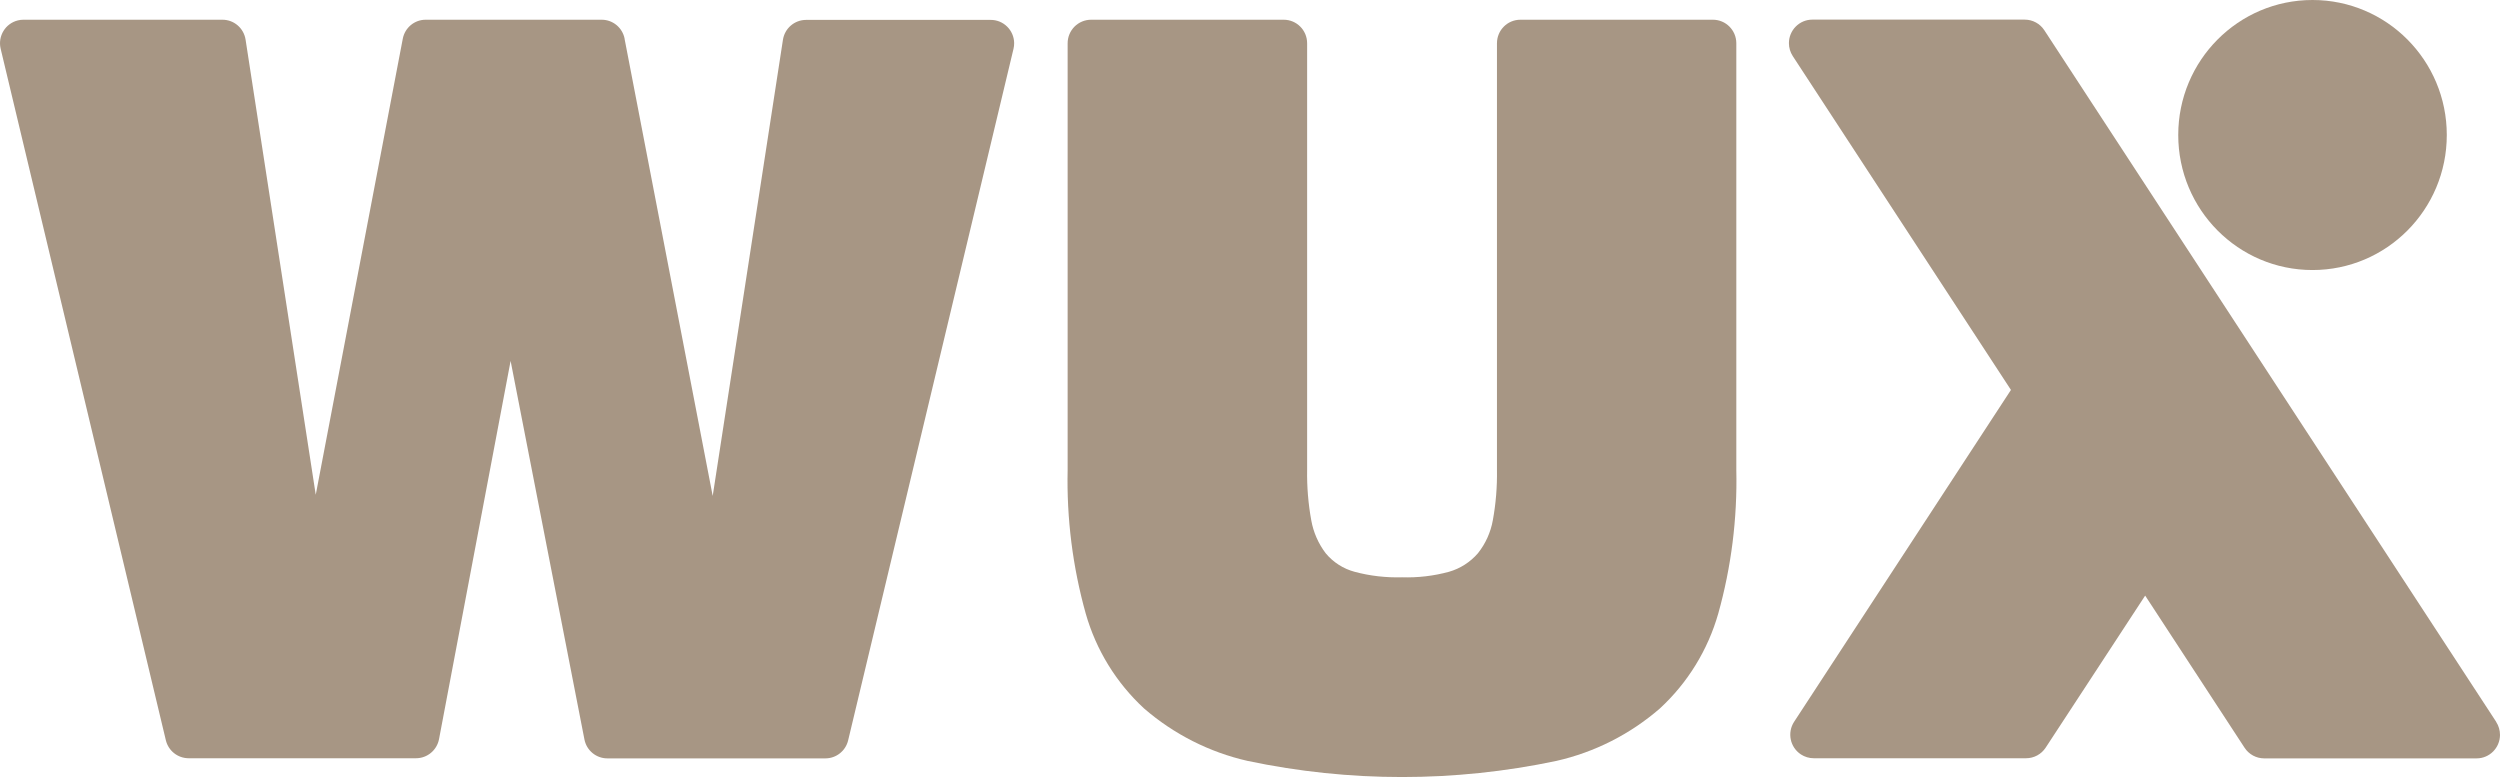
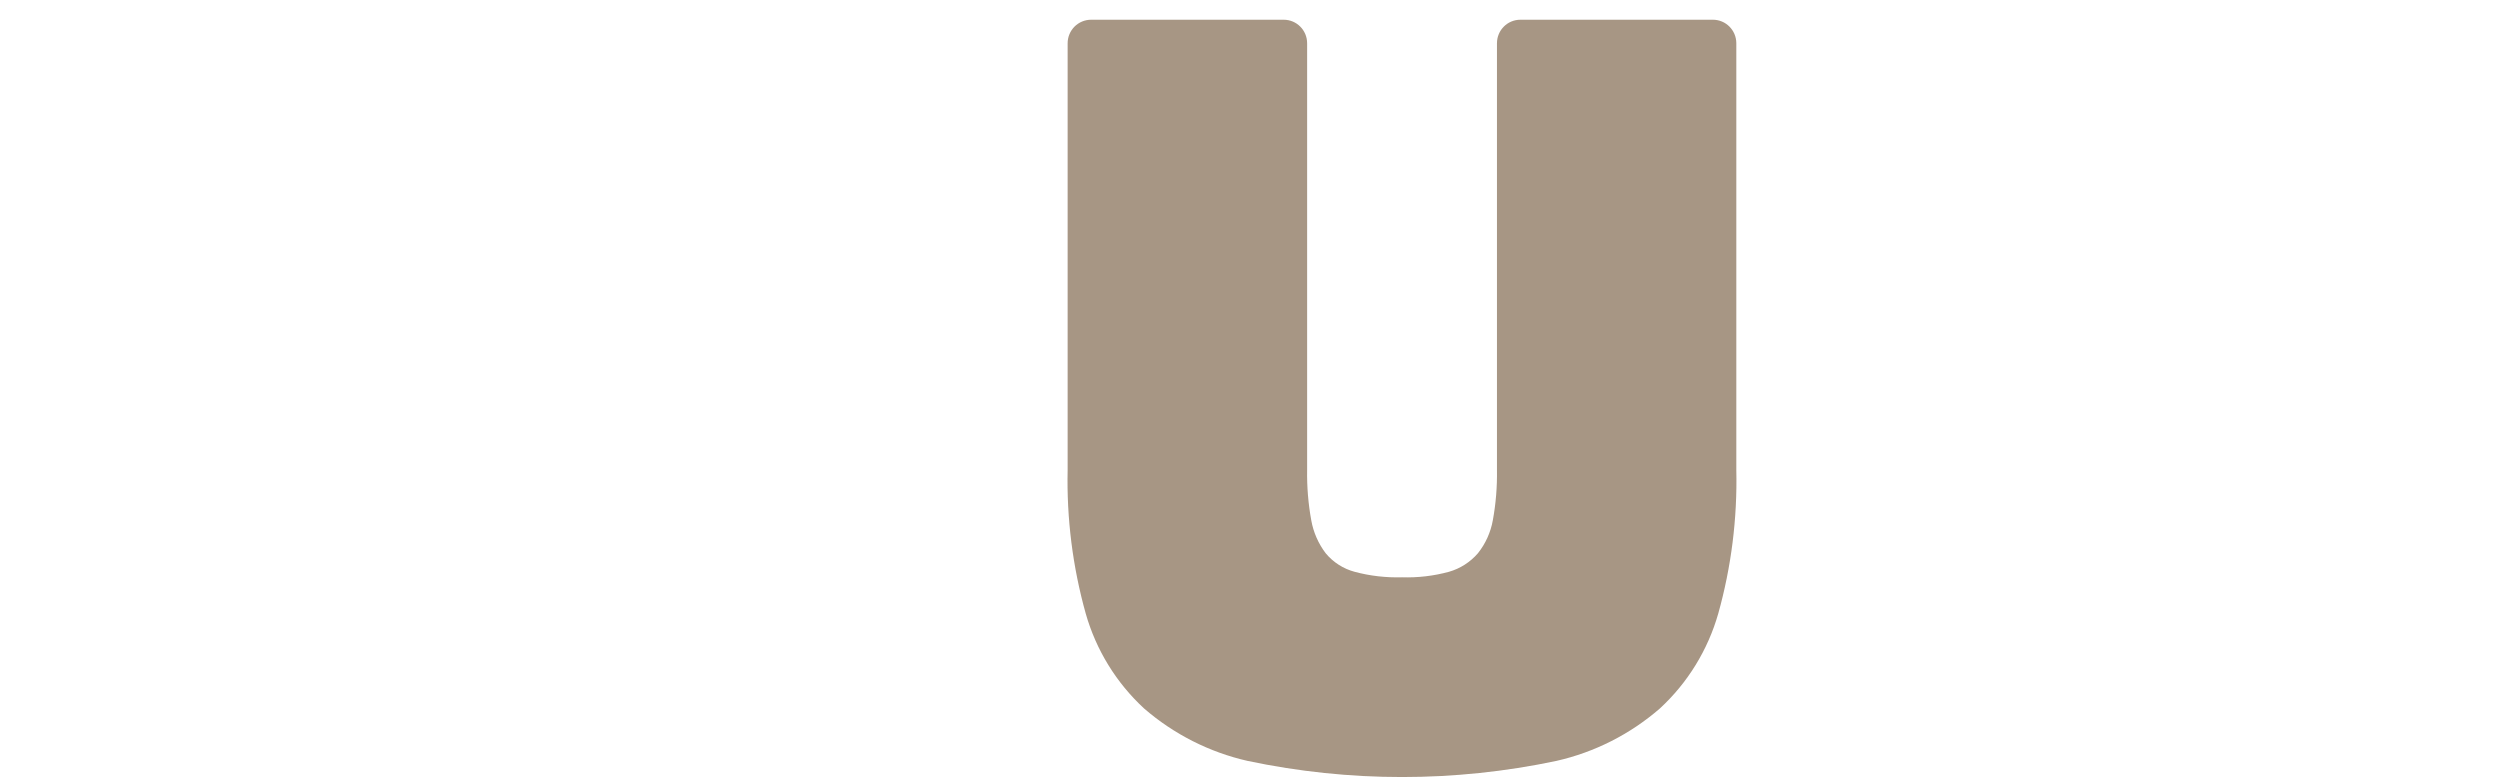
<svg xmlns="http://www.w3.org/2000/svg" width="74" height="23" viewBox="0 0 74 23" fill="none">
  <g opacity="0.6">
    <path d="M32.3 0.584H37.998C38.381 0.584 38.691 0.896 38.691 1.28V13.909C38.683 14.408 38.724 14.908 38.813 15.399C38.876 15.755 39.023 16.09 39.241 16.377C39.463 16.644 39.761 16.835 40.096 16.925C40.554 17.048 41.028 17.102 41.502 17.088C41.97 17.103 42.437 17.048 42.889 16.925C43.222 16.83 43.519 16.639 43.746 16.377C43.972 16.093 44.124 15.757 44.188 15.399C44.278 14.908 44.318 14.408 44.31 13.909V1.28C44.31 0.896 44.62 0.584 45.003 0.584H50.701C51.083 0.583 51.394 0.894 51.395 1.279V1.28V13.909C51.427 15.346 51.247 16.779 50.86 18.163C50.552 19.241 49.955 20.212 49.133 20.97C48.253 21.734 47.199 22.268 46.064 22.524C43.053 23.159 39.944 23.159 36.933 22.524C35.799 22.267 34.745 21.733 33.864 20.97C33.043 20.212 32.445 19.241 32.138 18.163C31.751 16.779 31.57 15.346 31.602 13.909V1.28C31.603 0.895 31.914 0.584 32.297 0.584" fill="#6D5032" />
-     <path d="M72.425 3.996C72.425 6.204 70.646 7.993 68.45 7.993C66.255 7.993 64.476 6.204 64.476 3.996C64.476 1.789 66.255 0 68.45 0C70.646 0 72.425 1.789 72.425 3.996Z" fill="#6D5032" />
-     <path d="M73.887 21.366L60.512 0.895C60.384 0.699 60.166 0.581 59.933 0.581H53.644C53.262 0.581 52.952 0.894 52.952 1.278C52.952 1.413 52.992 1.545 53.065 1.659L59.524 11.542L53.105 21.366C52.896 21.688 52.986 22.119 53.306 22.33C53.418 22.404 53.55 22.443 53.684 22.444H59.973C60.206 22.444 60.424 22.326 60.552 22.13L63.497 17.63L66.44 22.134C66.568 22.33 66.786 22.448 67.019 22.448H73.306C73.689 22.449 73.999 22.137 74 21.753C74 21.617 73.961 21.484 73.887 21.37" fill="#6D5032" />
-     <path d="M18.487 1.147L21.096 14.68L23.175 1.178C23.227 0.839 23.518 0.589 23.86 0.589H29.32C29.701 0.585 30.014 0.892 30.019 1.275C30.02 1.332 30.013 1.389 30 1.444L25.105 21.915C25.03 22.228 24.752 22.448 24.432 22.448H17.979C17.648 22.449 17.362 22.214 17.299 21.887L15.114 10.683L12.995 21.88C12.932 22.207 12.647 22.444 12.315 22.444H5.582C5.262 22.443 4.984 22.223 4.909 21.911L0.019 1.441C-0.069 1.067 0.161 0.692 0.533 0.603C0.585 0.59 0.638 0.584 0.691 0.584H6.581C6.924 0.582 7.216 0.832 7.269 1.173L9.346 14.645L11.922 1.148C11.984 0.82 12.269 0.583 12.601 0.584H17.812C18.143 0.585 18.426 0.821 18.489 1.147" fill="#6D5032" />
  </g>
</svg>